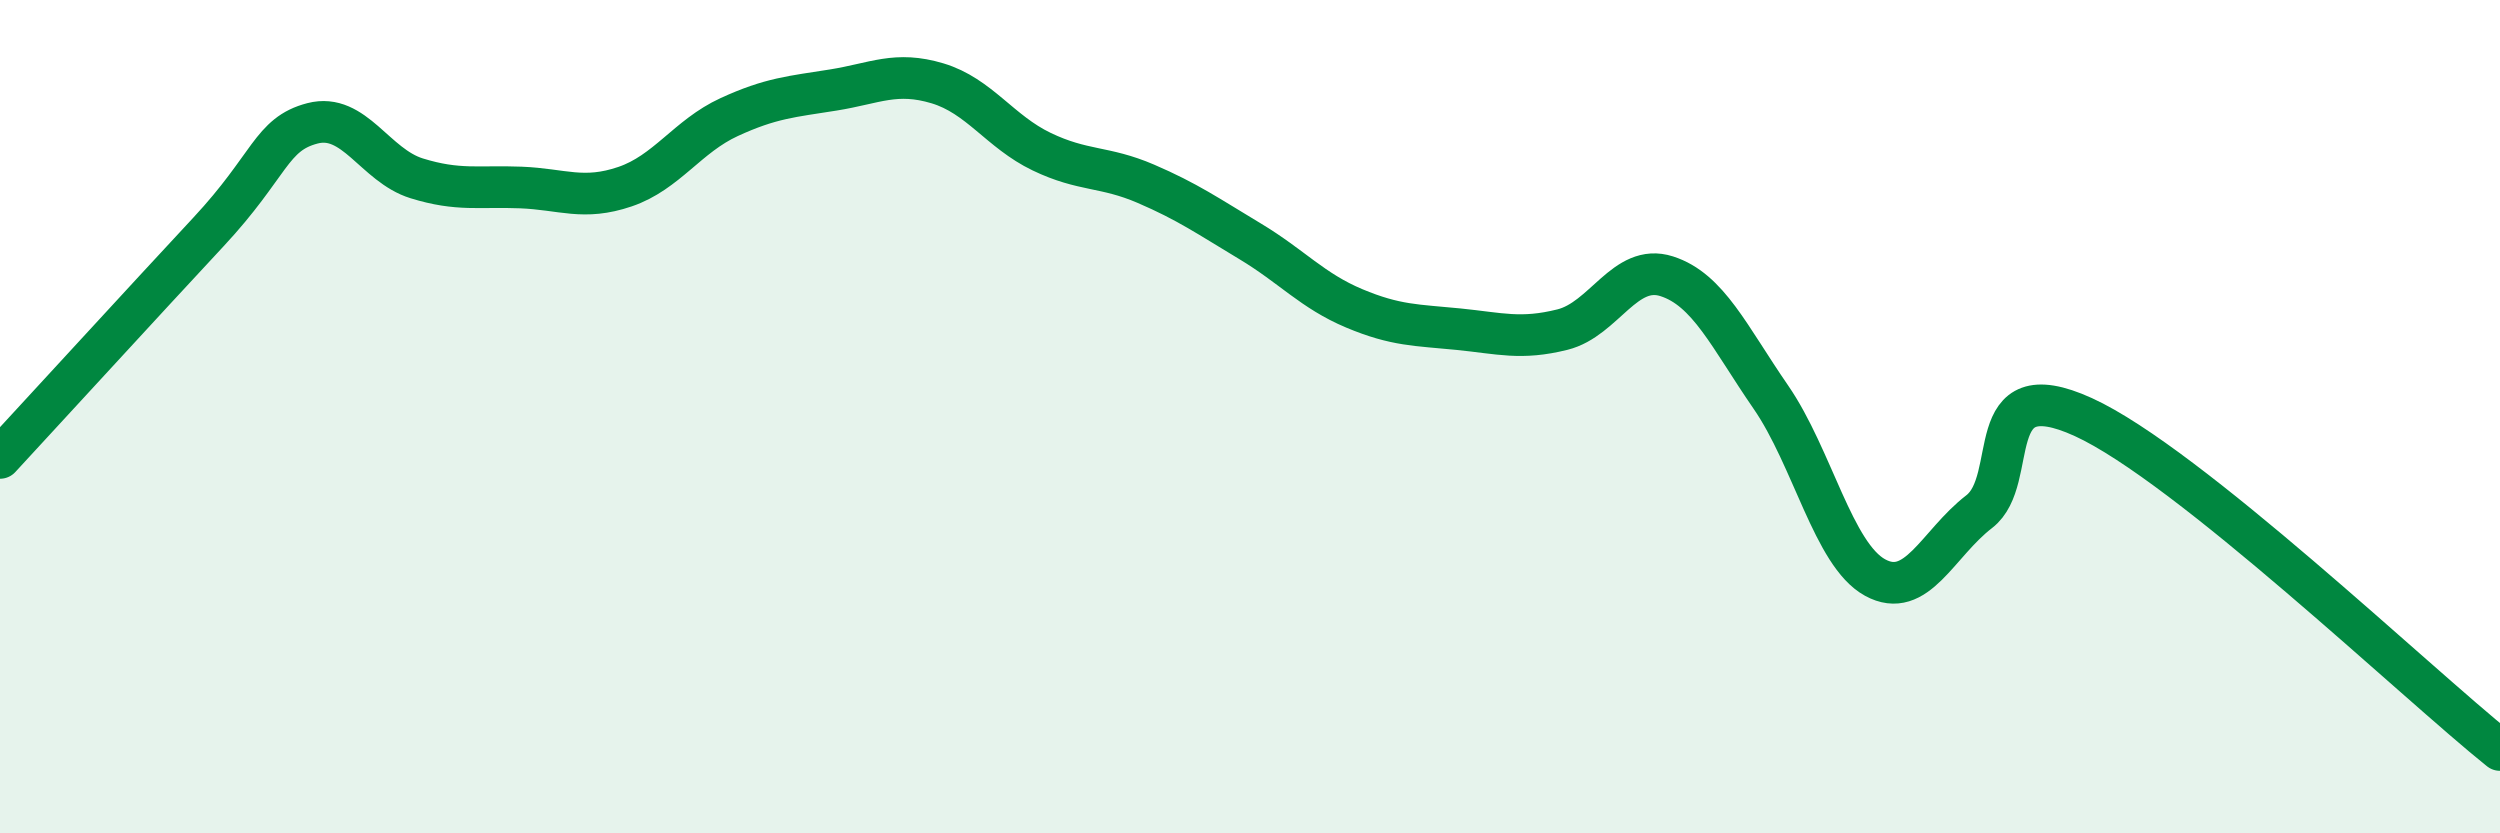
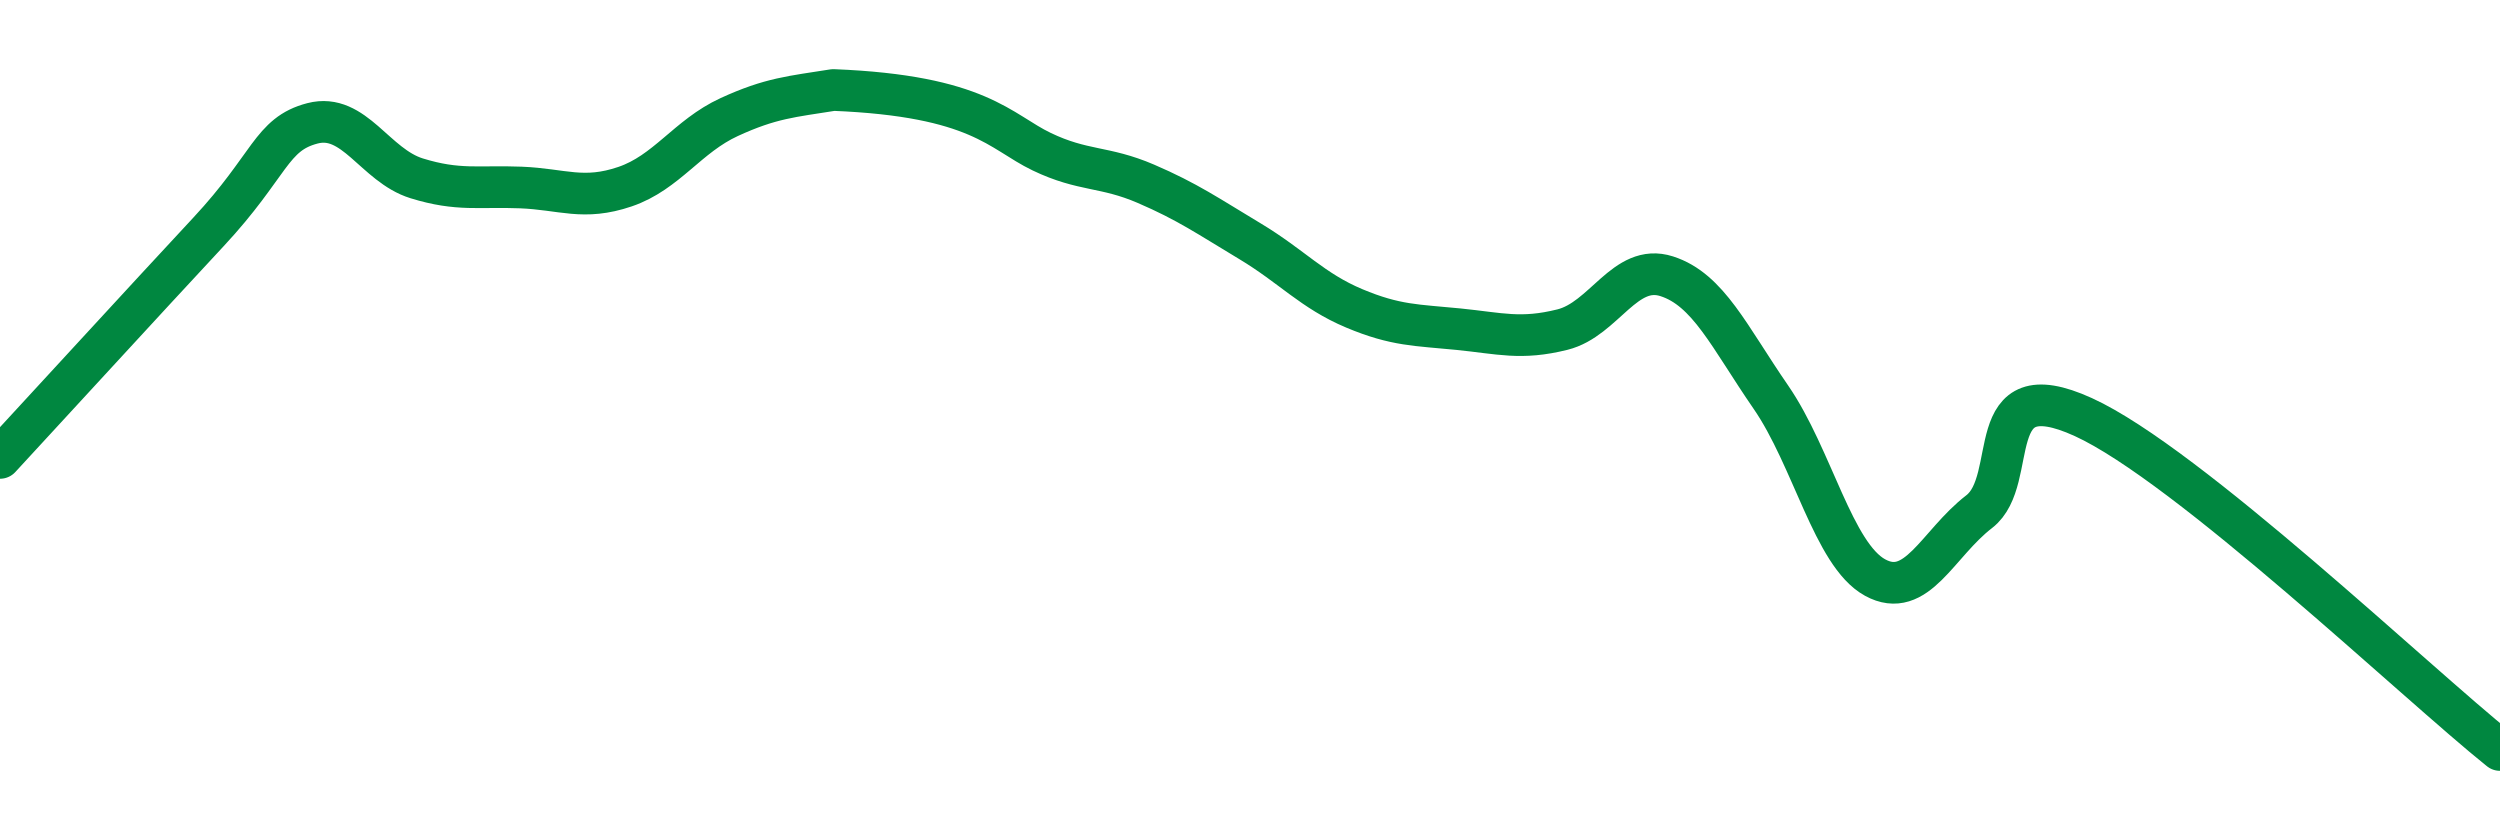
<svg xmlns="http://www.w3.org/2000/svg" width="60" height="20" viewBox="0 0 60 20">
-   <path d="M 0,10.99 C 1,9.91 3.5,7.18 5,5.57 C 6.5,3.96 6.5,3.22 7.5,2.96 C 8.5,2.7 9,3.97 10,4.28 C 11,4.59 11.5,4.46 12.5,4.5 C 13.5,4.54 14,4.82 15,4.48 C 16,4.14 16.5,3.27 17.5,2.81 C 18.5,2.35 19,2.32 20,2.16 C 21,2 21.5,1.7 22.5,2 C 23.5,2.3 24,3.16 25,3.64 C 26,4.12 26.5,3.98 27.5,4.41 C 28.5,4.84 29,5.19 30,5.79 C 31,6.39 31.5,6.98 32.5,7.4 C 33.5,7.82 34,7.8 35,7.9 C 36,8 36.5,8.16 37.5,7.91 C 38.5,7.66 39,6.31 40,6.63 C 41,6.95 41.5,8.08 42.5,9.53 C 43.5,10.98 44,13.31 45,13.86 C 46,14.41 46.5,13.05 47.5,12.28 C 48.5,11.51 47.5,8.87 50,10.01 C 52.5,11.15 58,16.4 60,18L60 20L0 20Z" fill="#008740" opacity="0.1" stroke-linecap="round" stroke-linejoin="round" />
-   <path d="M 0,10.99 C 1,9.91 3.5,7.18 5,5.57 C 6.5,3.96 6.5,3.22 7.5,2.96 C 8.5,2.7 9,3.97 10,4.28 C 11,4.59 11.5,4.46 12.5,4.5 C 13.5,4.54 14,4.82 15,4.48 C 16,4.14 16.5,3.27 17.5,2.81 C 18.5,2.35 19,2.32 20,2.16 C 21,2 21.5,1.7 22.5,2 C 23.5,2.3 24,3.16 25,3.64 C 26,4.12 26.5,3.98 27.5,4.41 C 28.5,4.84 29,5.19 30,5.79 C 31,6.39 31.5,6.98 32.5,7.4 C 33.5,7.82 34,7.8 35,7.9 C 36,8 36.5,8.16 37.5,7.91 C 38.5,7.66 39,6.31 40,6.63 C 41,6.95 41.5,8.08 42.5,9.53 C 43.5,10.98 44,13.31 45,13.86 C 46,14.41 46.5,13.05 47.5,12.28 C 48.5,11.51 47.5,8.87 50,10.01 C 52.5,11.15 58,16.4 60,18" stroke="#008740" stroke-width="1" fill="none" stroke-linecap="round" stroke-linejoin="round" />
+   <path d="M 0,10.99 C 1,9.91 3.5,7.18 5,5.57 C 6.5,3.96 6.5,3.22 7.5,2.96 C 8.5,2.7 9,3.97 10,4.28 C 11,4.59 11.5,4.46 12.5,4.5 C 13.5,4.54 14,4.82 15,4.48 C 16,4.14 16.5,3.27 17.5,2.81 C 18.5,2.35 19,2.32 20,2.16 C 23.5,2.3 24,3.16 25,3.64 C 26,4.12 26.5,3.98 27.5,4.41 C 28.5,4.84 29,5.19 30,5.79 C 31,6.39 31.5,6.98 32.5,7.4 C 33.5,7.82 34,7.8 35,7.9 C 36,8 36.5,8.16 37.5,7.91 C 38.5,7.66 39,6.31 40,6.63 C 41,6.95 41.5,8.08 42.5,9.53 C 43.5,10.98 44,13.31 45,13.86 C 46,14.41 46.5,13.05 47.5,12.28 C 48.5,11.51 47.5,8.87 50,10.01 C 52.5,11.15 58,16.4 60,18" stroke="#008740" stroke-width="1" fill="none" stroke-linecap="round" stroke-linejoin="round" />
</svg>